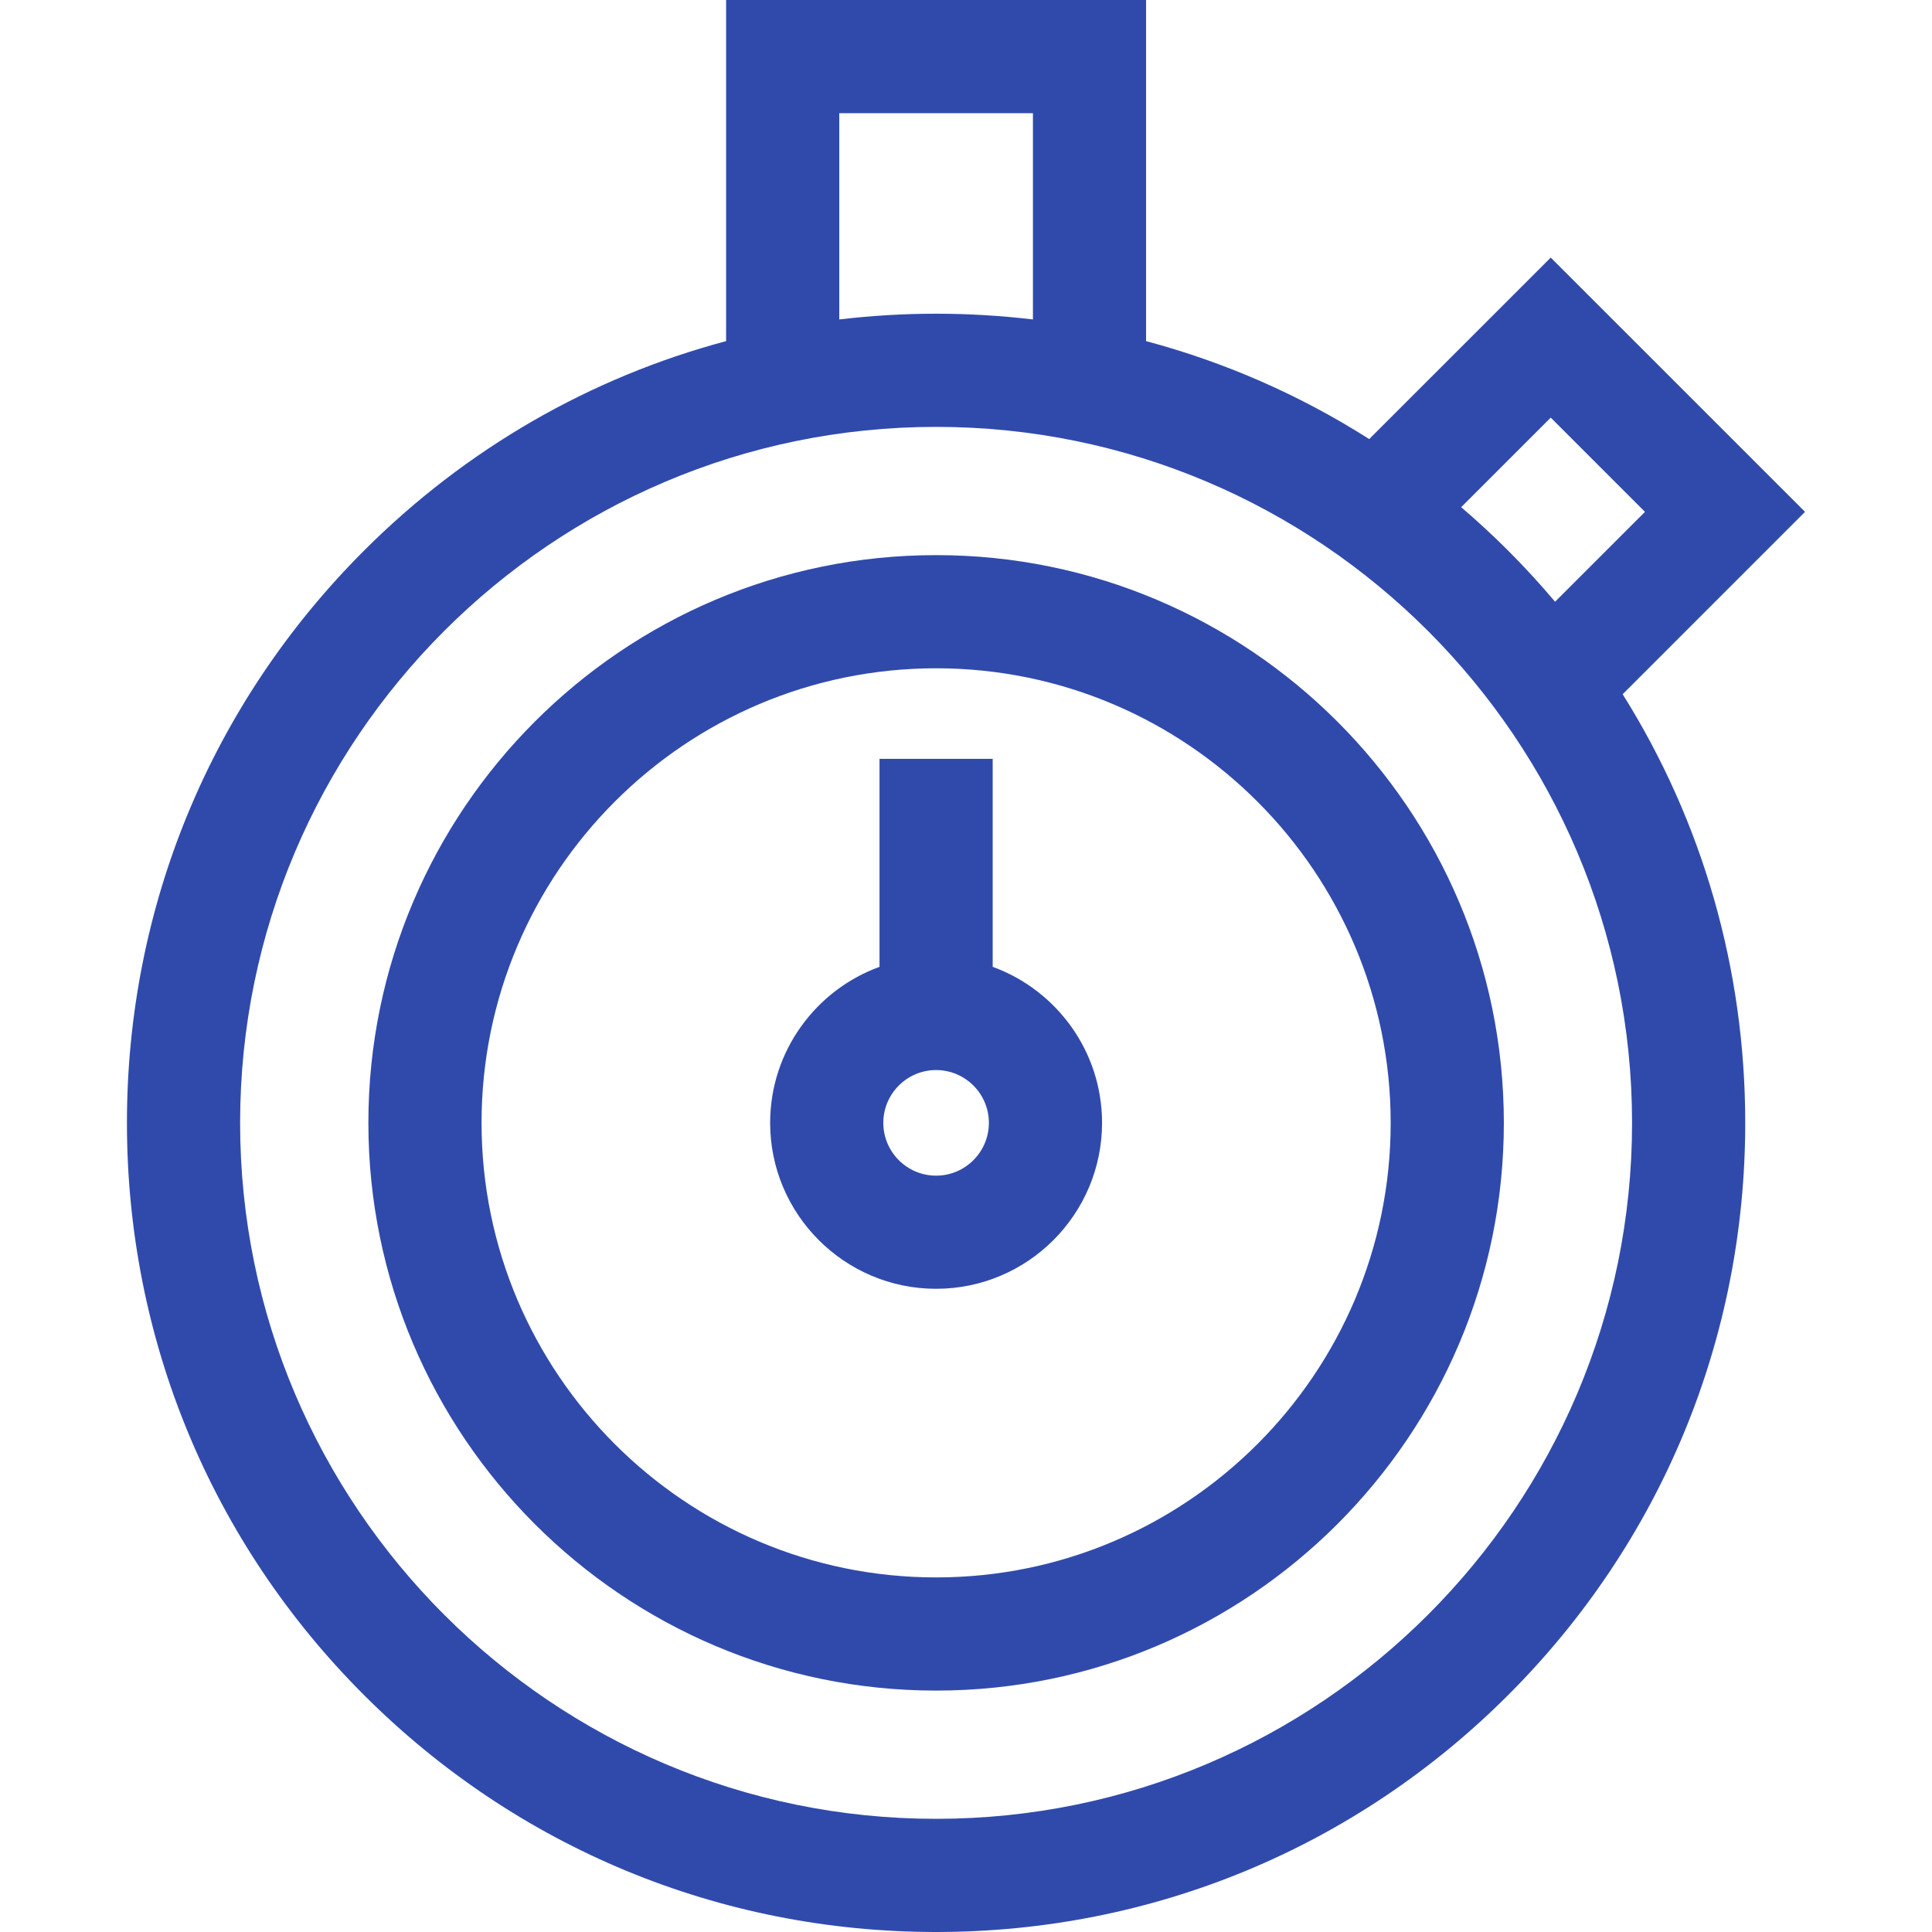
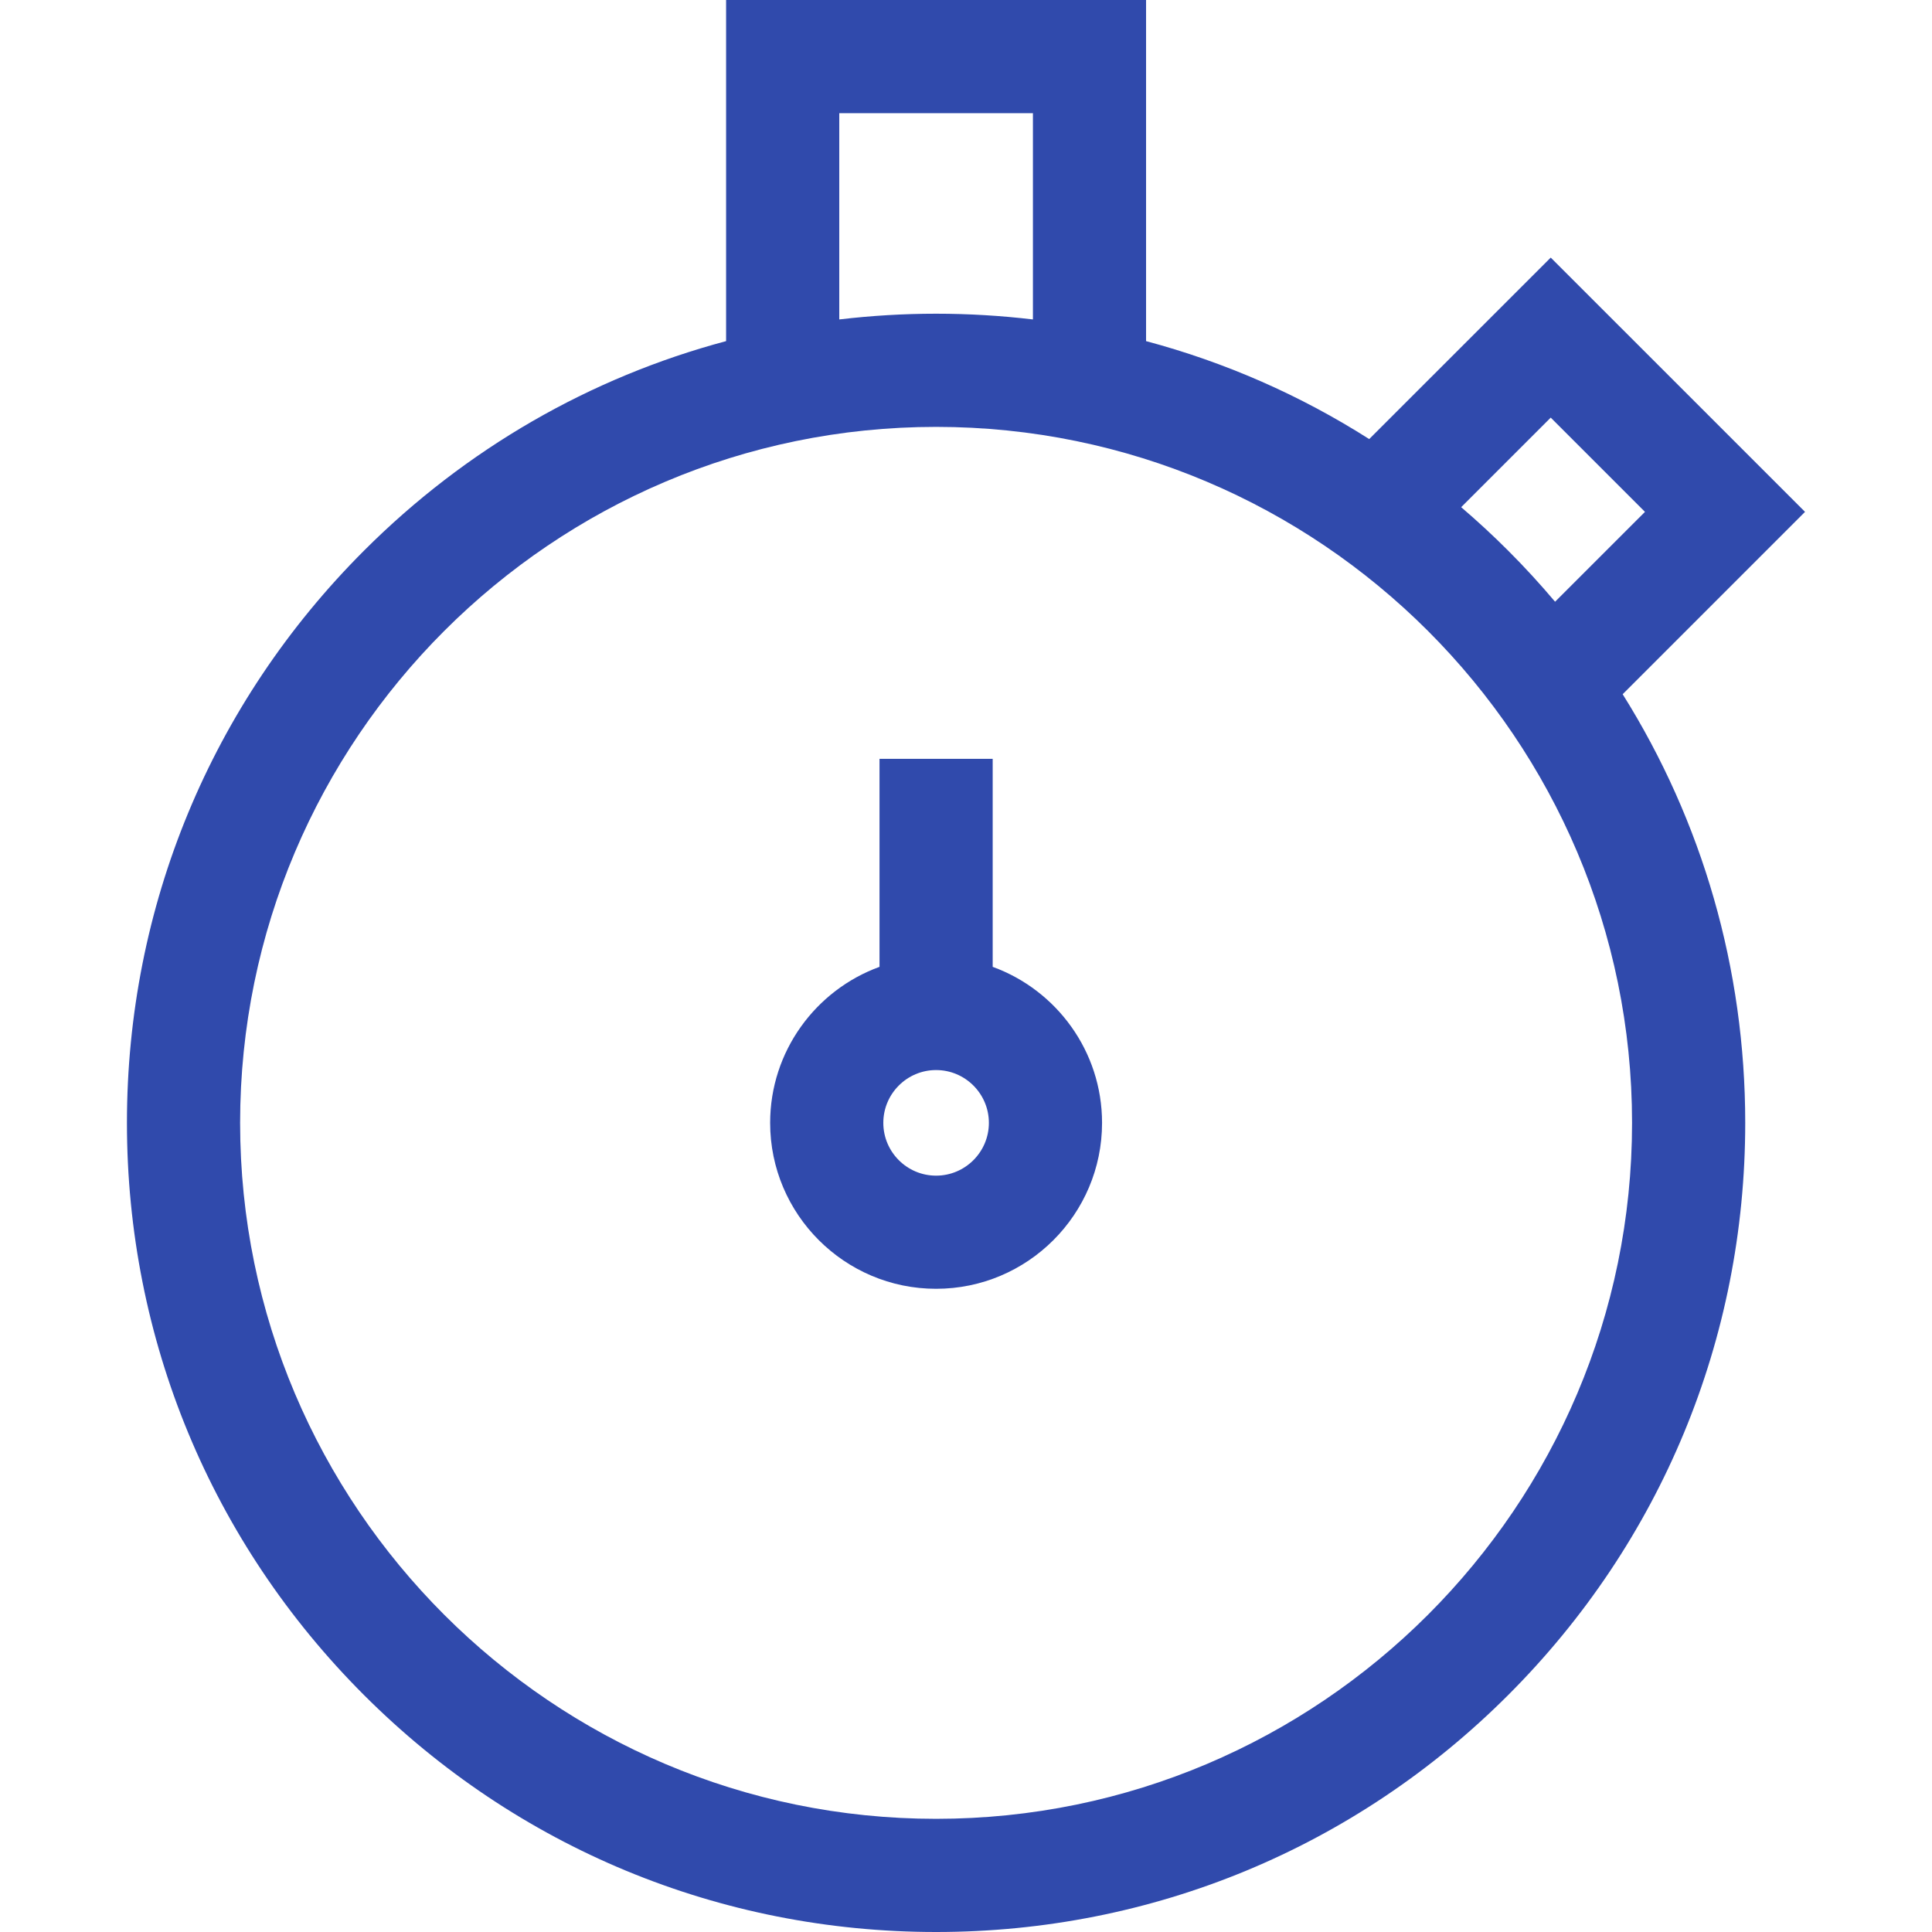
<svg xmlns="http://www.w3.org/2000/svg" width="64" height="64" viewBox="0 0 64 64" fill="none">
-   <path d="M31.01 18.389C20.64 18.389 12.203 26.826 12.203 37.196C12.203 47.566 20.64 56.003 31.01 56.003C41.38 56.003 49.817 47.566 49.817 37.196C49.817 26.826 41.38 18.389 31.01 18.389ZM31.01 52.254C22.707 52.254 15.952 45.499 15.952 37.196C15.952 28.893 22.707 22.138 31.01 22.138C39.313 22.138 46.068 28.893 46.068 37.196C46.068 45.499 39.313 52.254 31.01 52.254Z" fill="#304AAC" />
  <path d="M32.884 32.028V25.137H29.135V32.028C27.024 32.796 25.512 34.823 25.512 37.196C25.512 40.227 27.978 42.693 31.009 42.693C34.041 42.693 36.507 40.227 36.507 37.196C36.507 34.823 34.995 32.796 32.884 32.028ZM31.009 38.945C30.045 38.945 29.261 38.16 29.261 37.196C29.261 36.232 30.045 35.447 31.009 35.447C31.974 35.447 32.758 36.232 32.758 37.196C32.758 38.16 31.974 38.945 31.009 38.945Z" fill="#304AAC" />
  <path d="M59.794 16.956L51.37 8.533L45.357 14.545C43.069 13.089 40.58 11.998 37.965 11.3V0H24.053V11.3C19.557 12.5 15.434 14.864 12.056 18.243C6.993 23.305 4.205 30.037 4.205 37.196C4.205 44.356 6.993 51.087 12.056 56.149C17.119 61.212 23.849 64 31.009 64C38.169 64 44.9 61.212 49.962 56.149C55.025 51.087 57.813 44.356 57.813 37.196C57.813 32.096 56.397 27.214 53.753 22.997L59.794 16.956ZM51.37 13.834L54.492 16.956L51.514 19.933C51.023 19.352 50.507 18.787 49.962 18.243C49.459 17.739 48.938 17.259 48.403 16.801L51.37 13.834ZM34.217 3.749V10.582C33.16 10.457 32.09 10.392 31.009 10.392C29.929 10.392 28.858 10.457 27.802 10.582V3.749H34.217ZM54.064 37.196C54.064 49.909 43.722 60.251 31.009 60.251C18.297 60.251 7.954 49.909 7.954 37.196C7.954 24.484 18.297 14.141 31.009 14.141C43.722 14.141 54.064 24.483 54.064 37.196Z" fill="#304AAC" />
</svg>